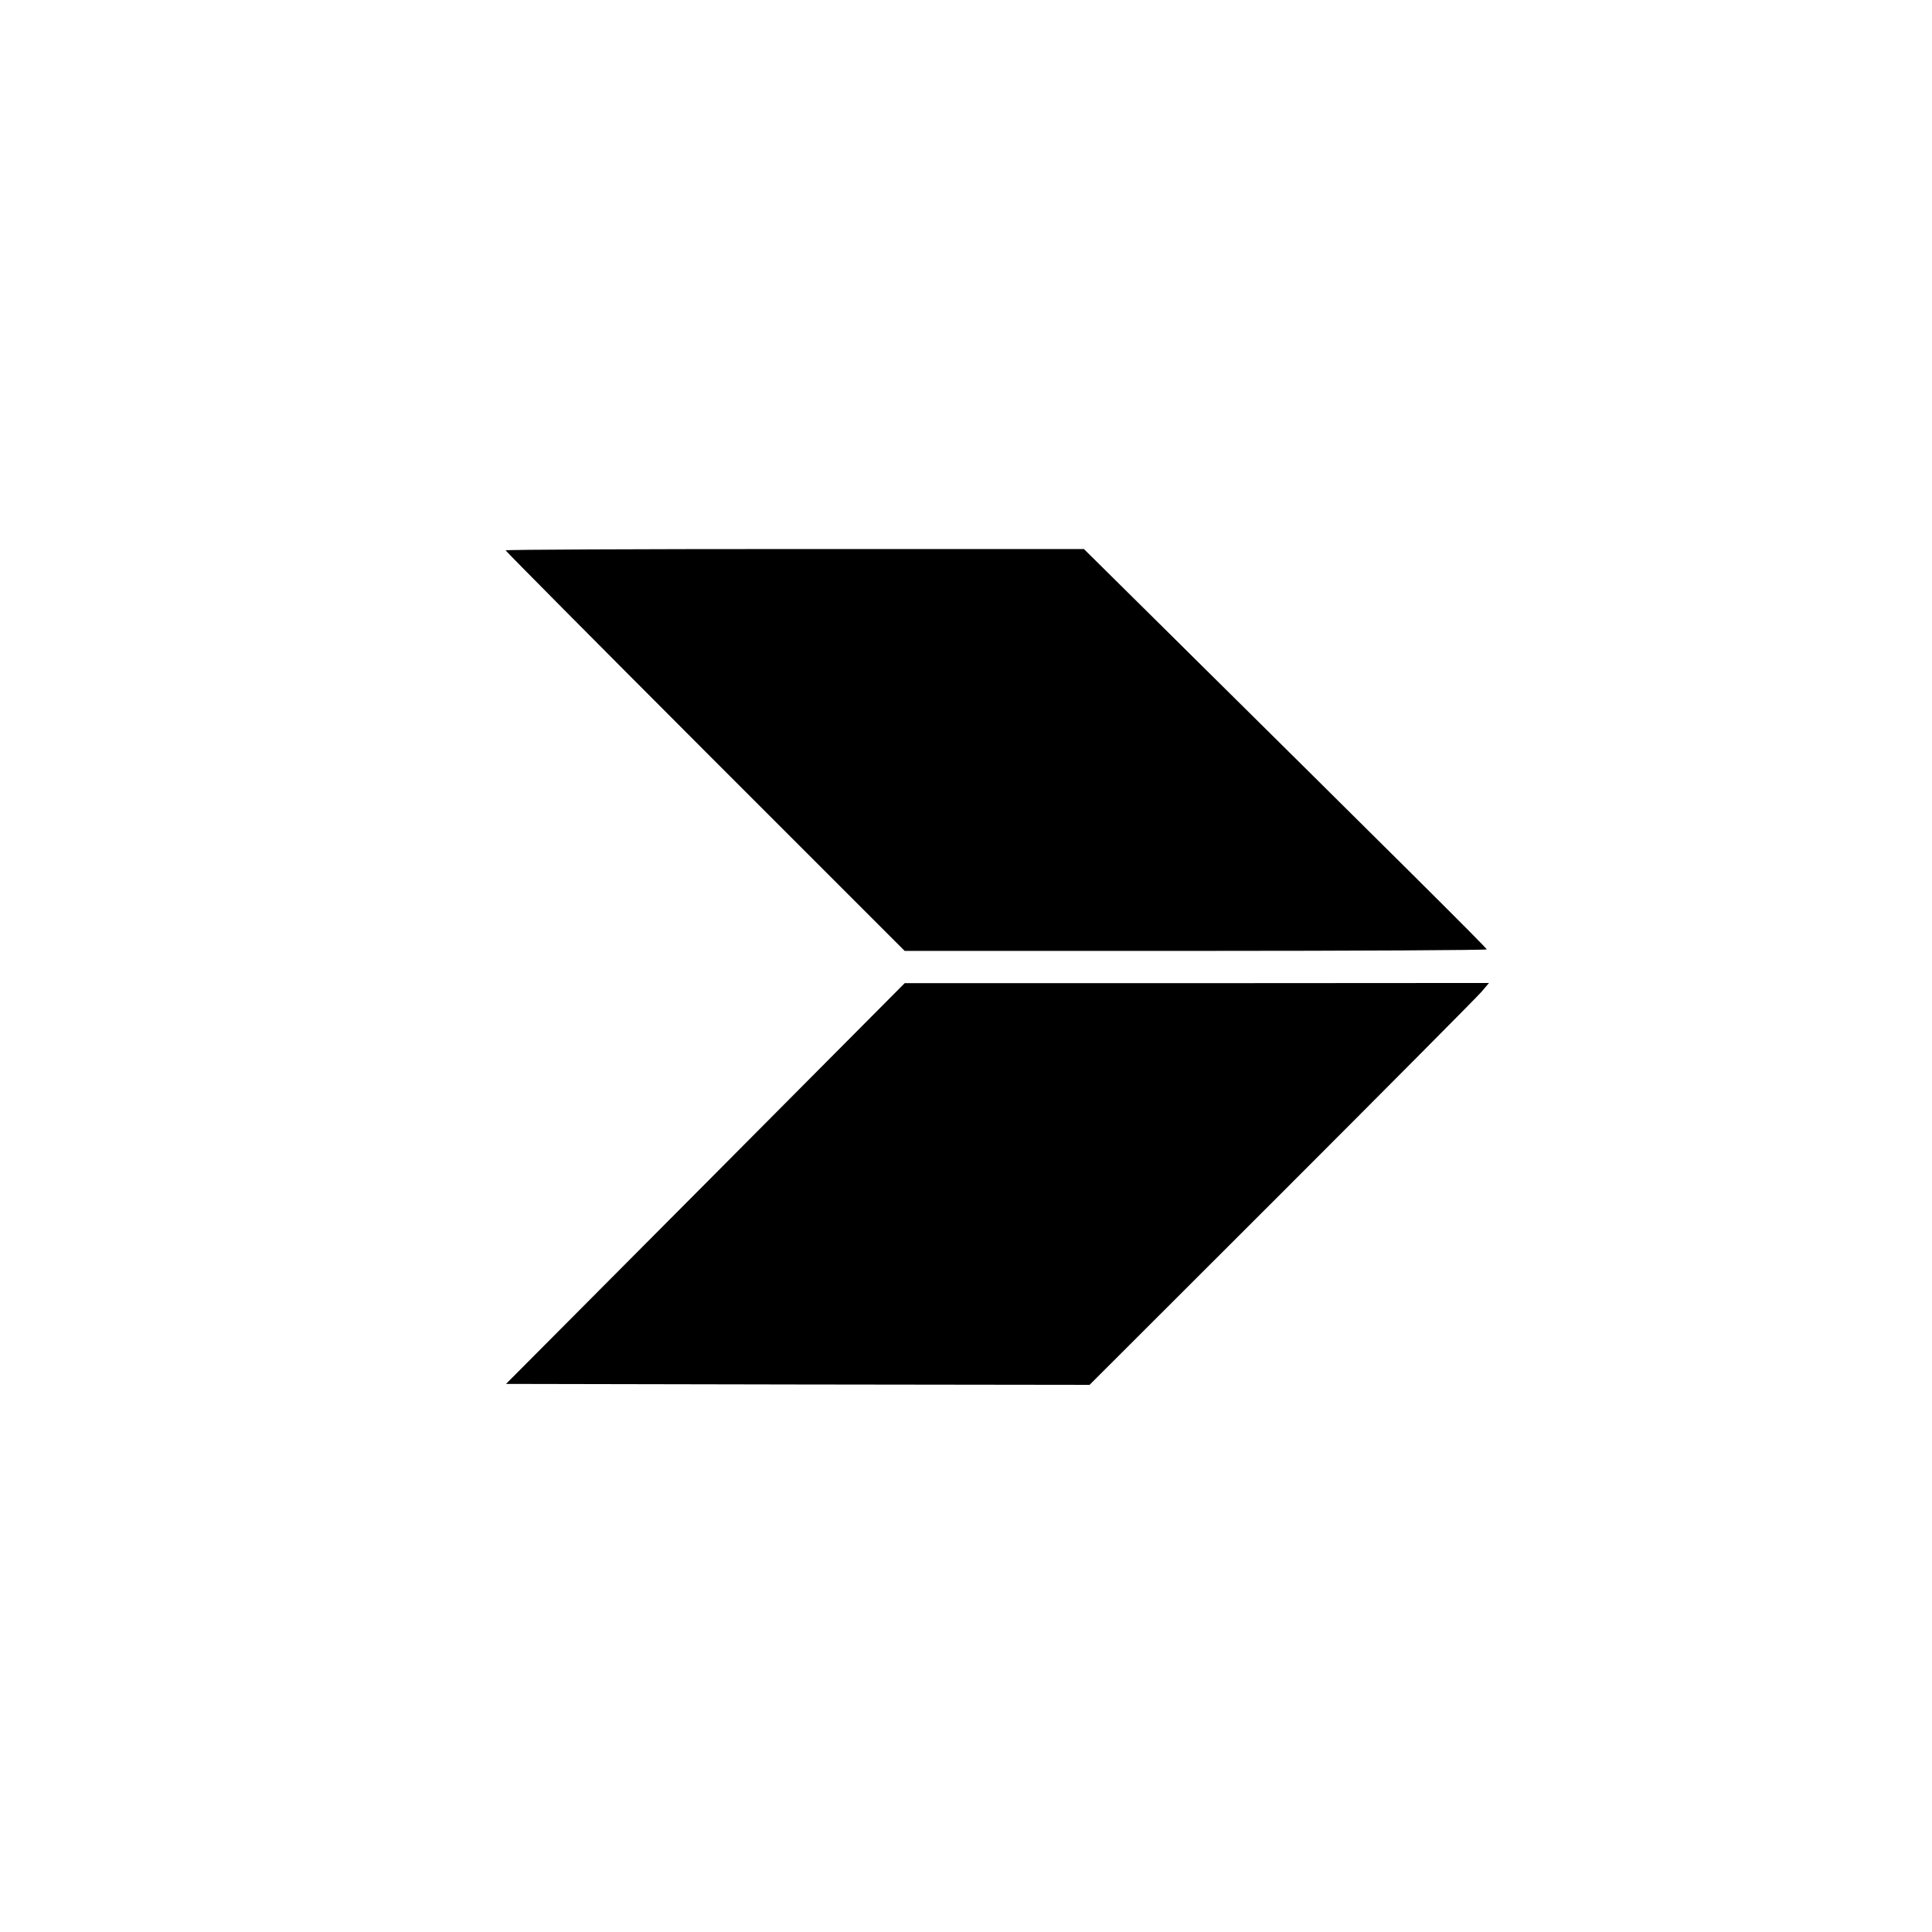
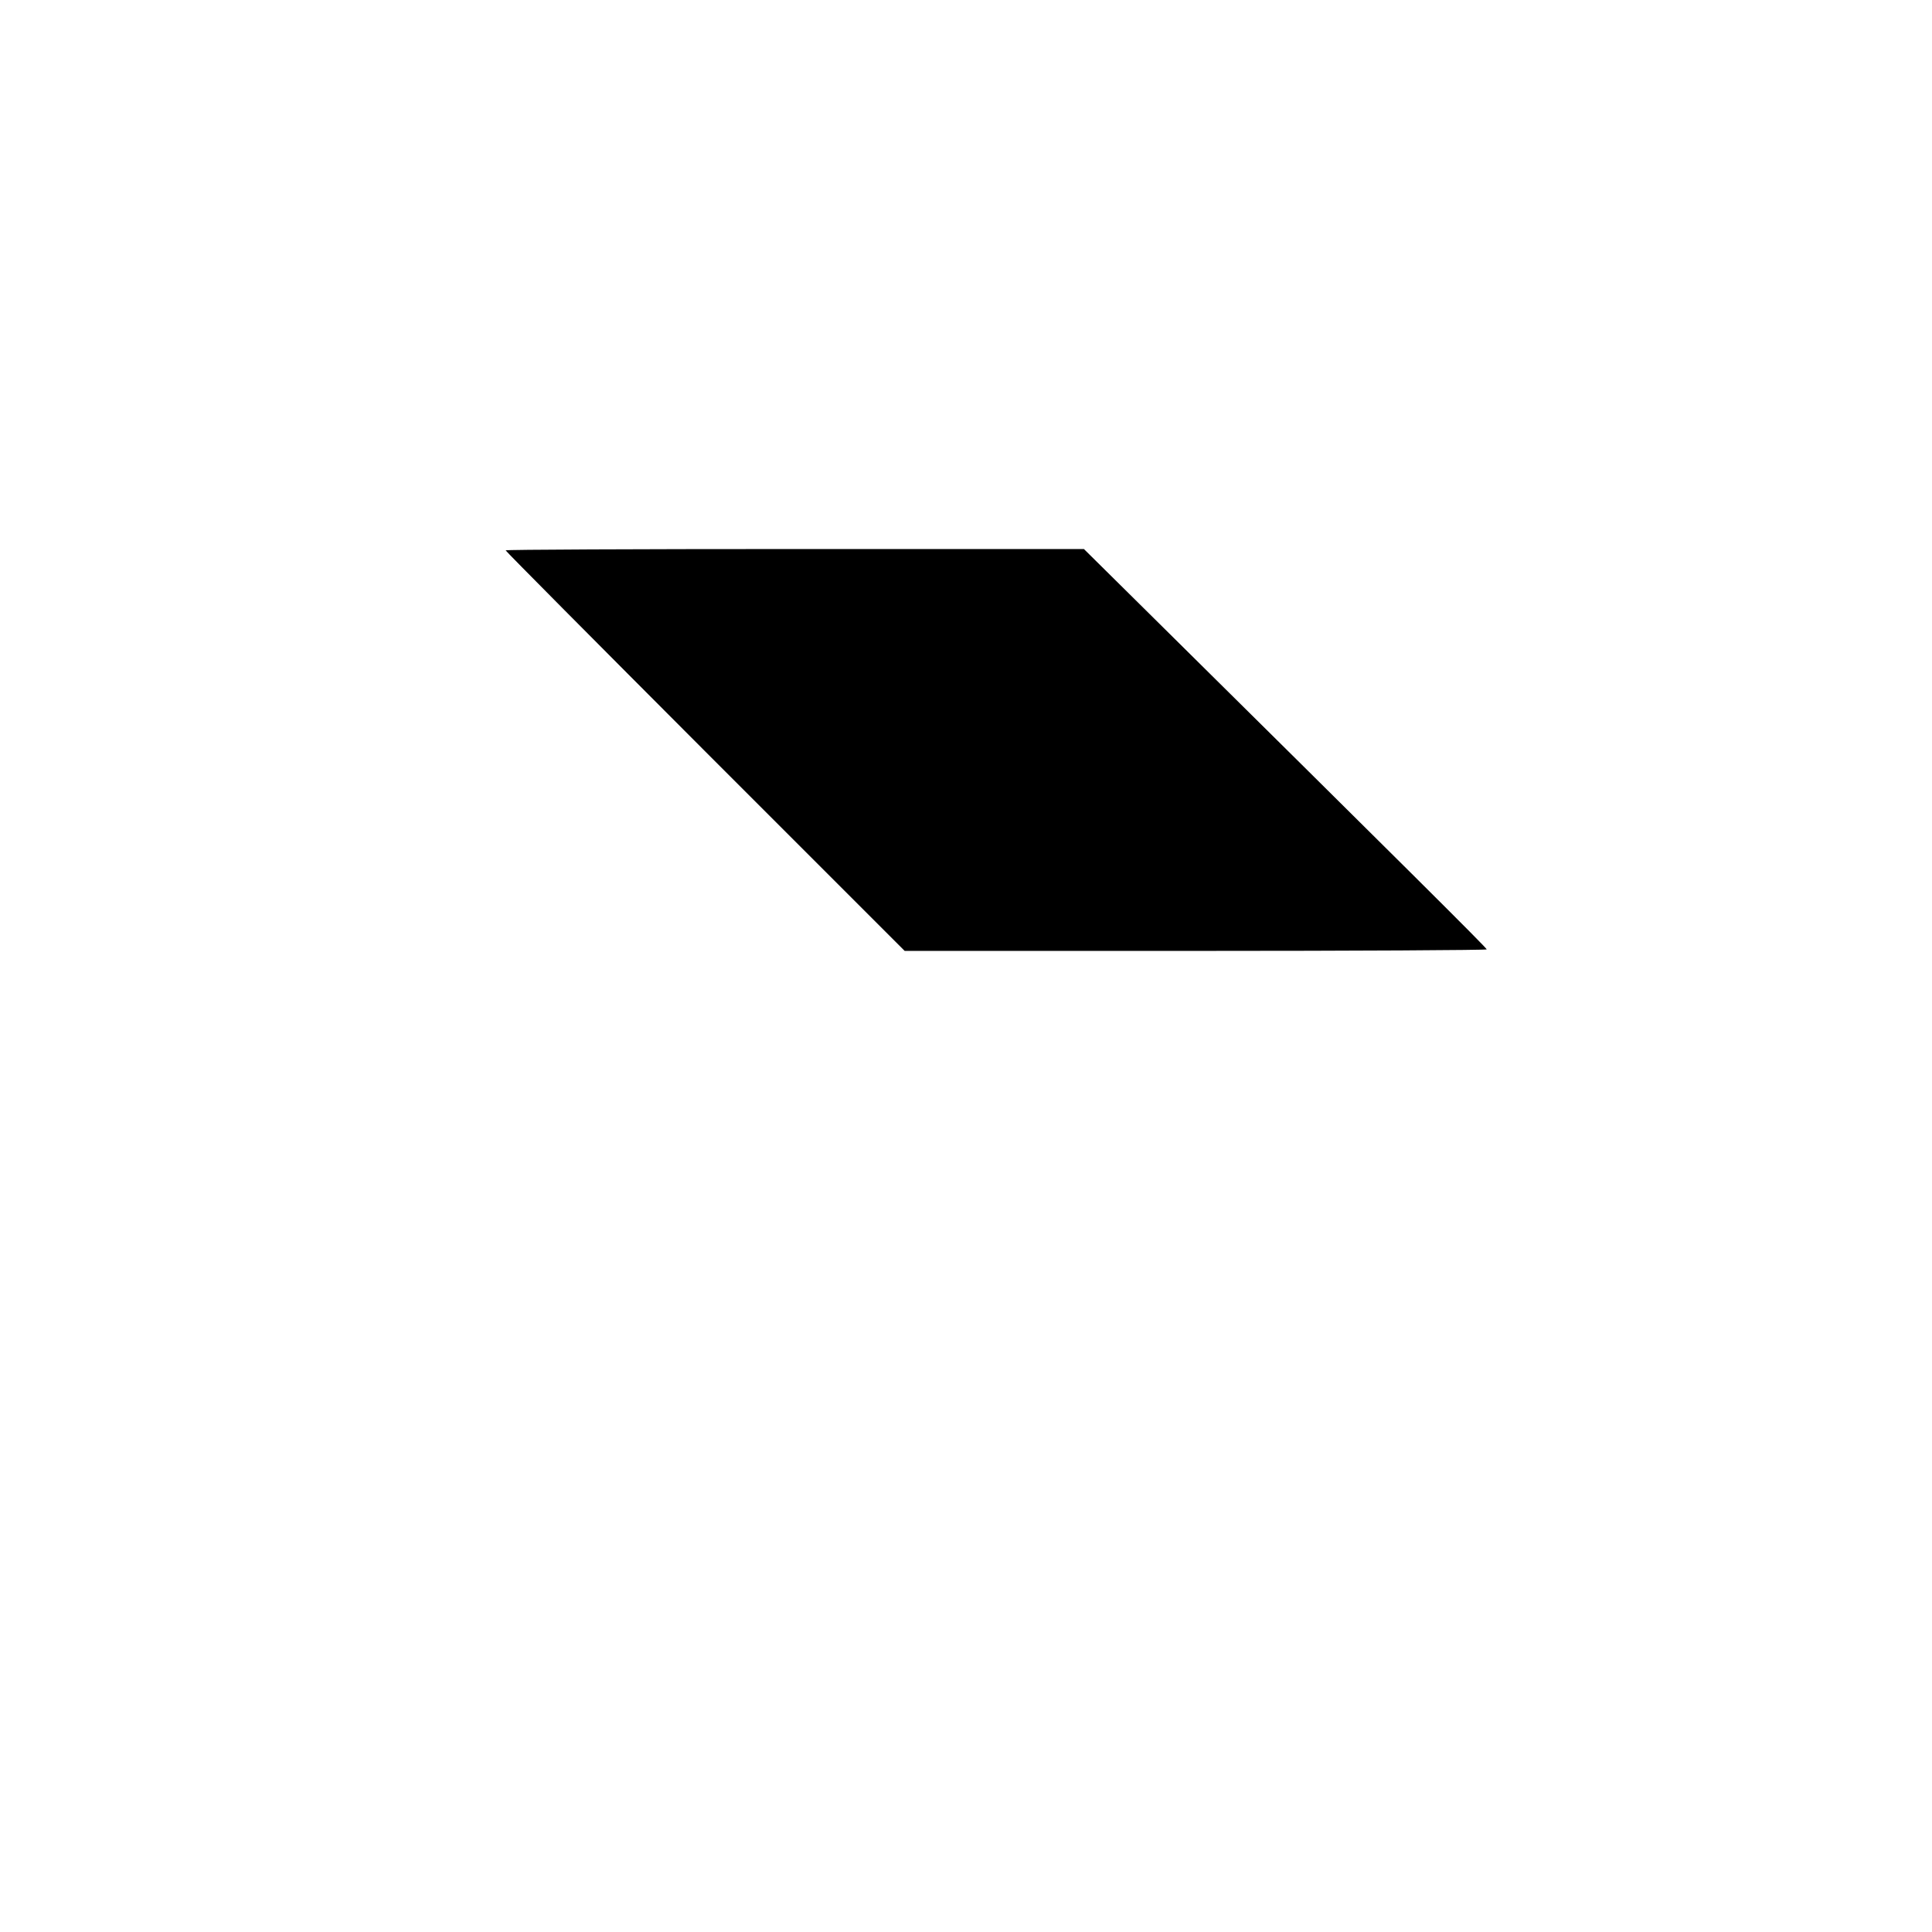
<svg xmlns="http://www.w3.org/2000/svg" version="1.0" width="1024pt" height="1024pt" viewBox="0 0 1024 1024" preserveAspectRatio="xMidYMid meet">
  <g transform="translate(0,1024) scale(0.1,-0.1)" fill="#000000" stroke="none">
    <path d="M2680 7323 c0 -4 476 -483 1057 -1065 l1058 -1058 1542 0 c849 0 1543 4 1543 8 0 8 -440 445 -1860 1850 l-275 272 -1532 0 c-843 0 -1533 -3 -1533 -7z" />
-     <path d="M3739 3967 l-1057 -1062 1547 -3 1546 -2 1018 1017 c560 560 1036 1039 1059 1066 l40 47 -1549 -1 -1548 0 -1056 -1062z" />
  </g>
</svg>